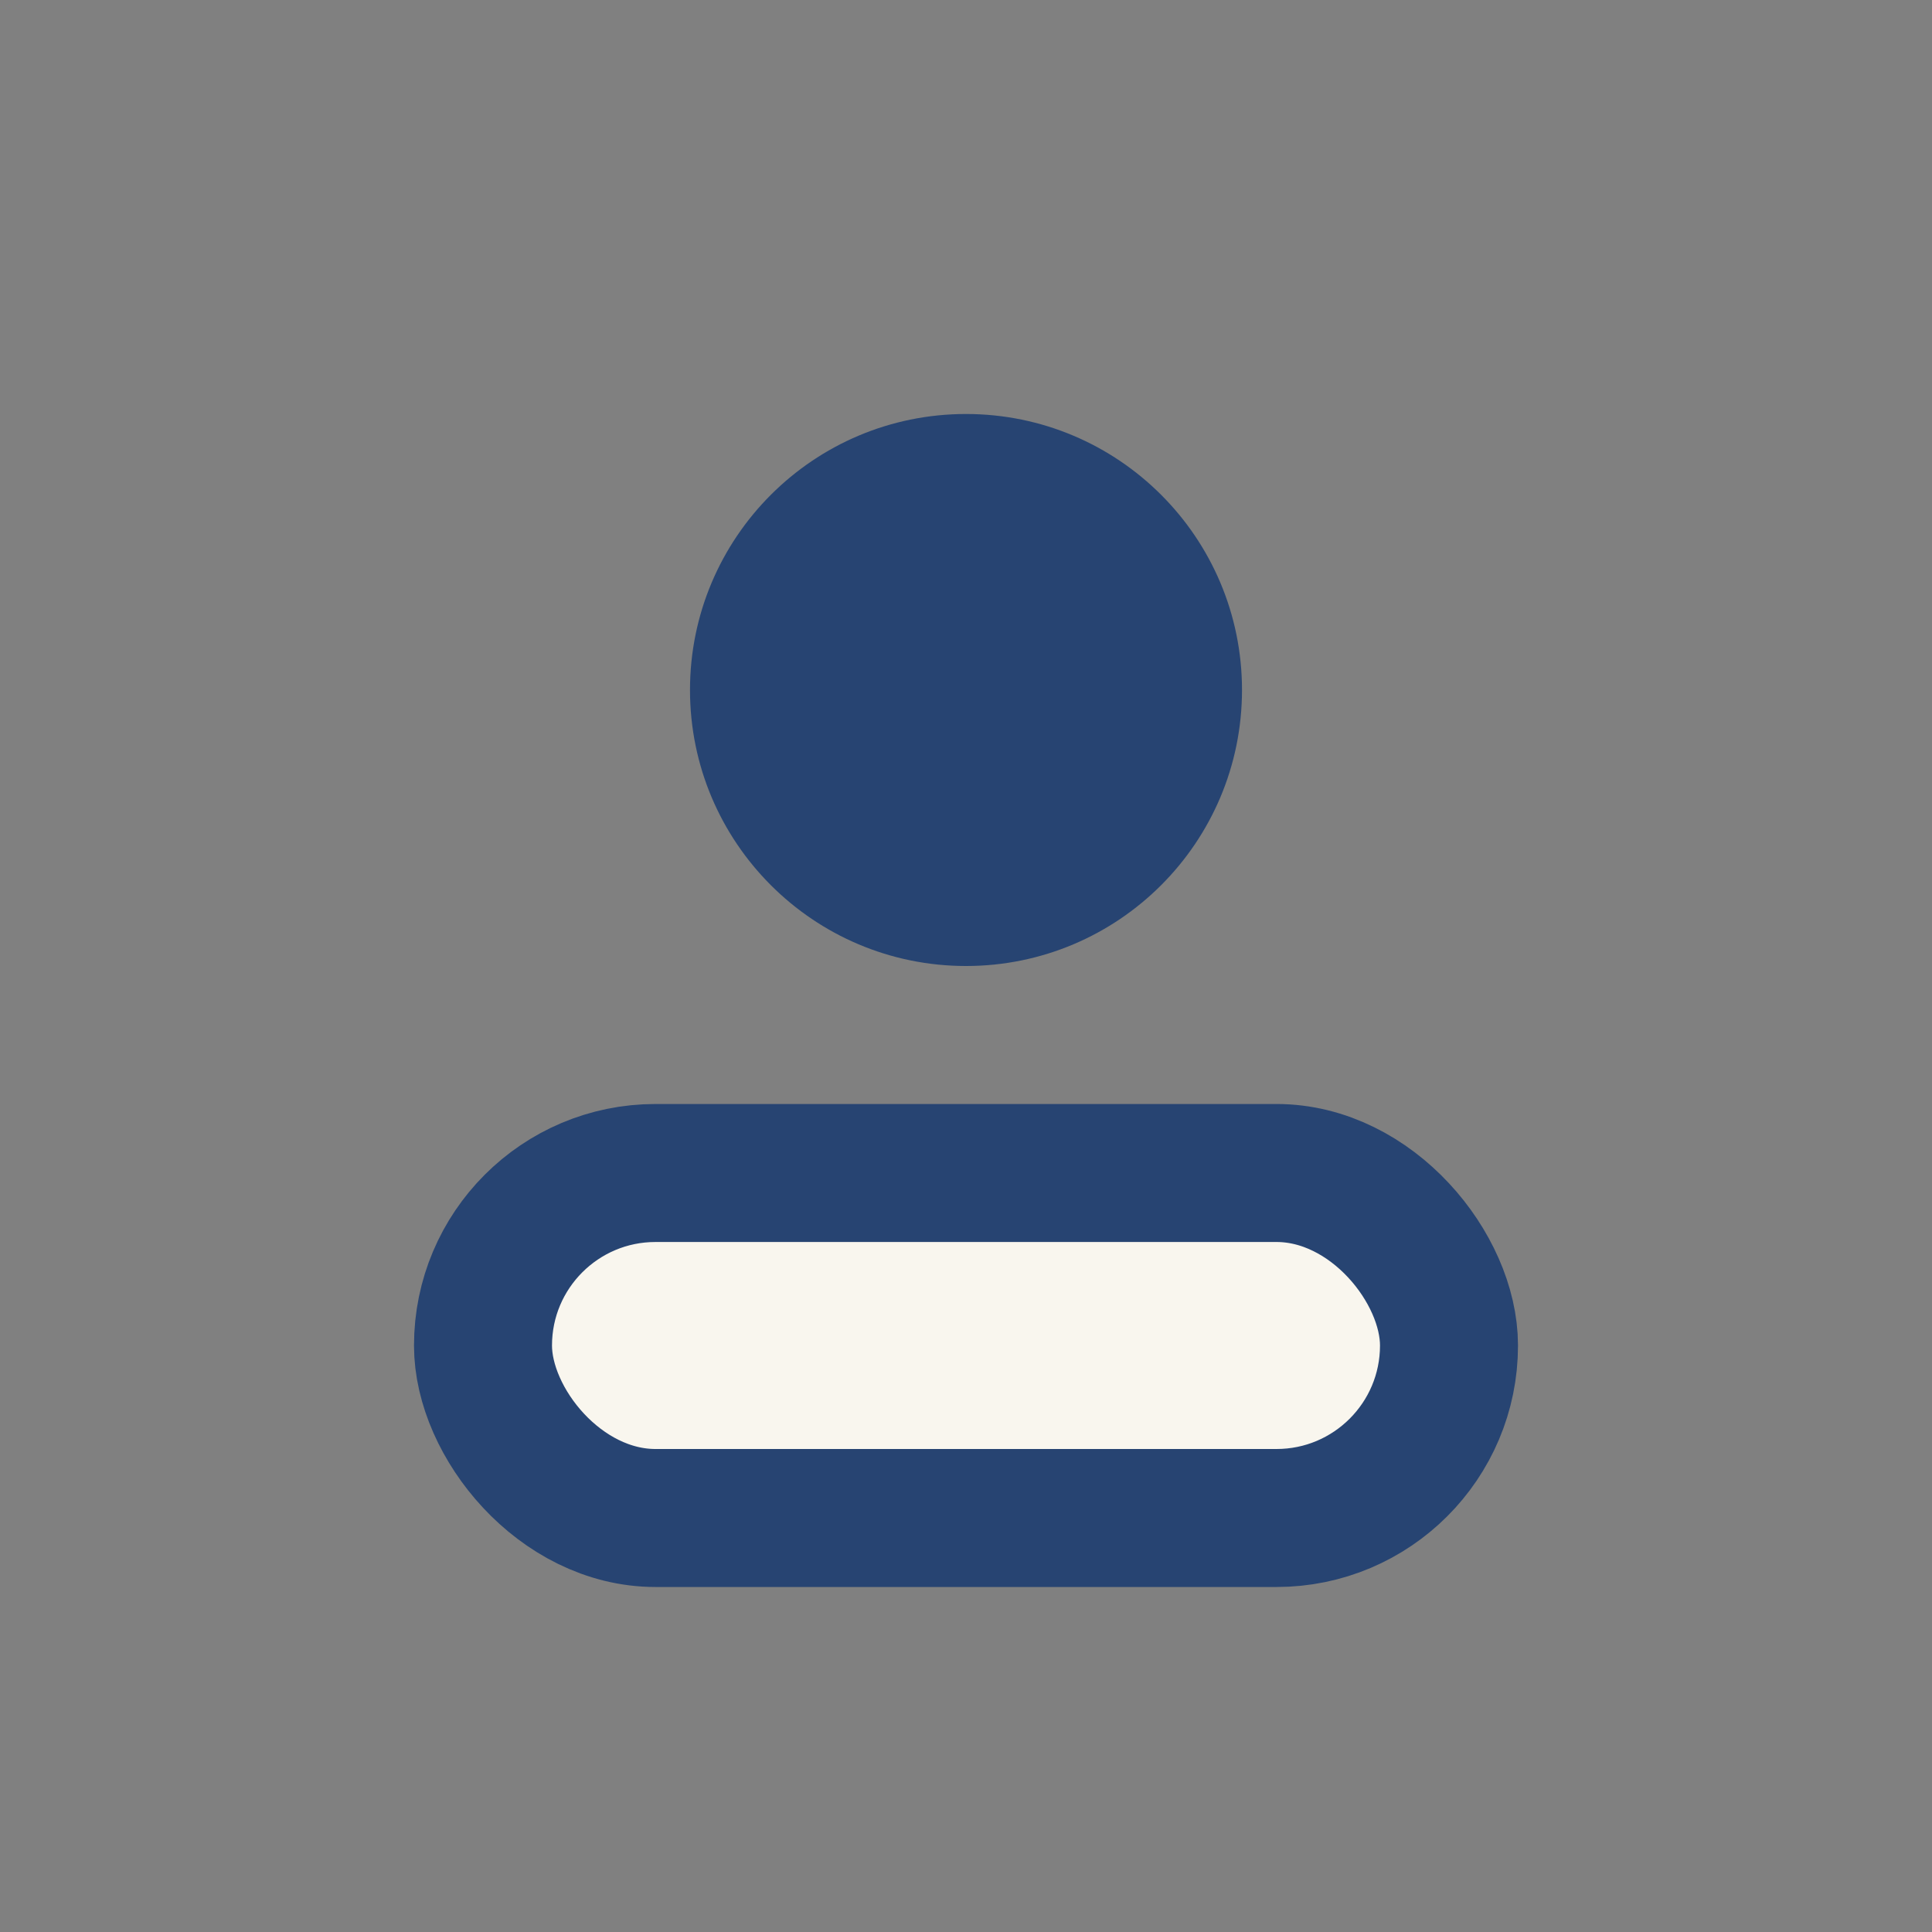
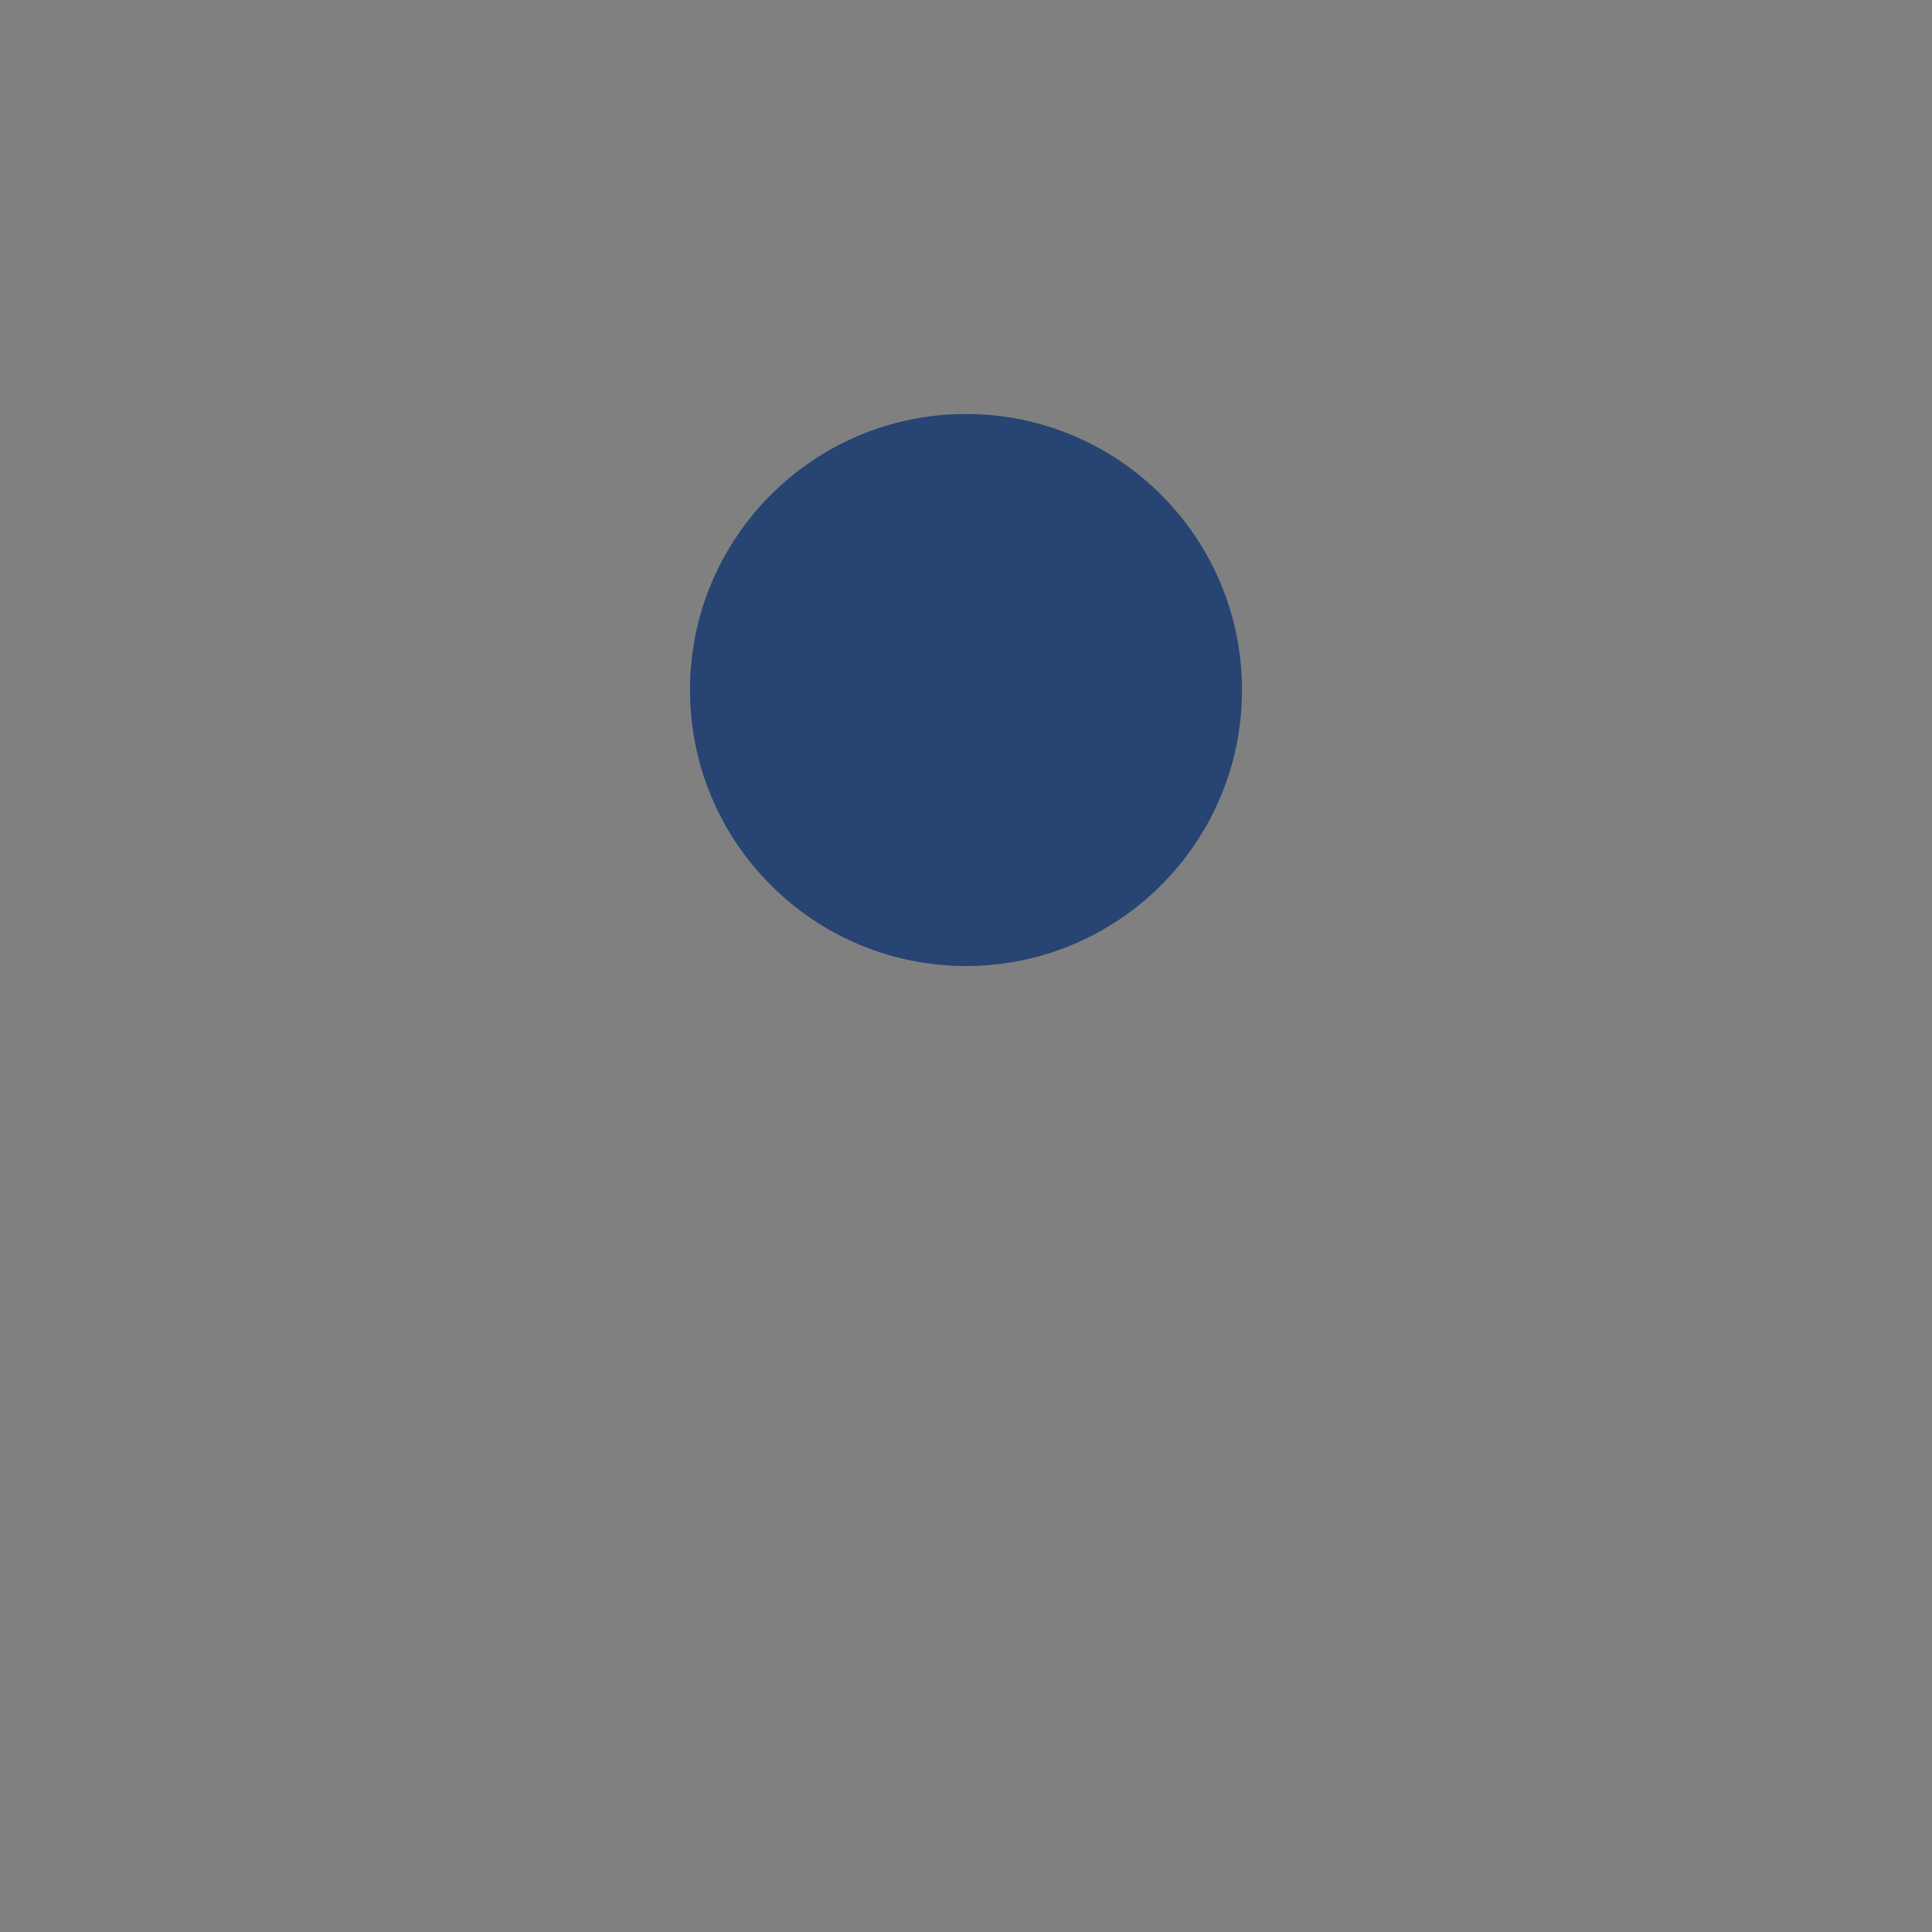
<svg xmlns="http://www.w3.org/2000/svg" width="28" height="28" viewBox="0 0 28 28">
  <rect x="0" y="0" width="28" height="28" fill="#808080" stroke="none" />
  <circle cx="14" cy="10" r="4" fill="#274472" />
-   <rect x="7" y="17" width="14" height="5" rx="2.5" fill="#F9F6EE" stroke="#274472" stroke-width="2" />
</svg>